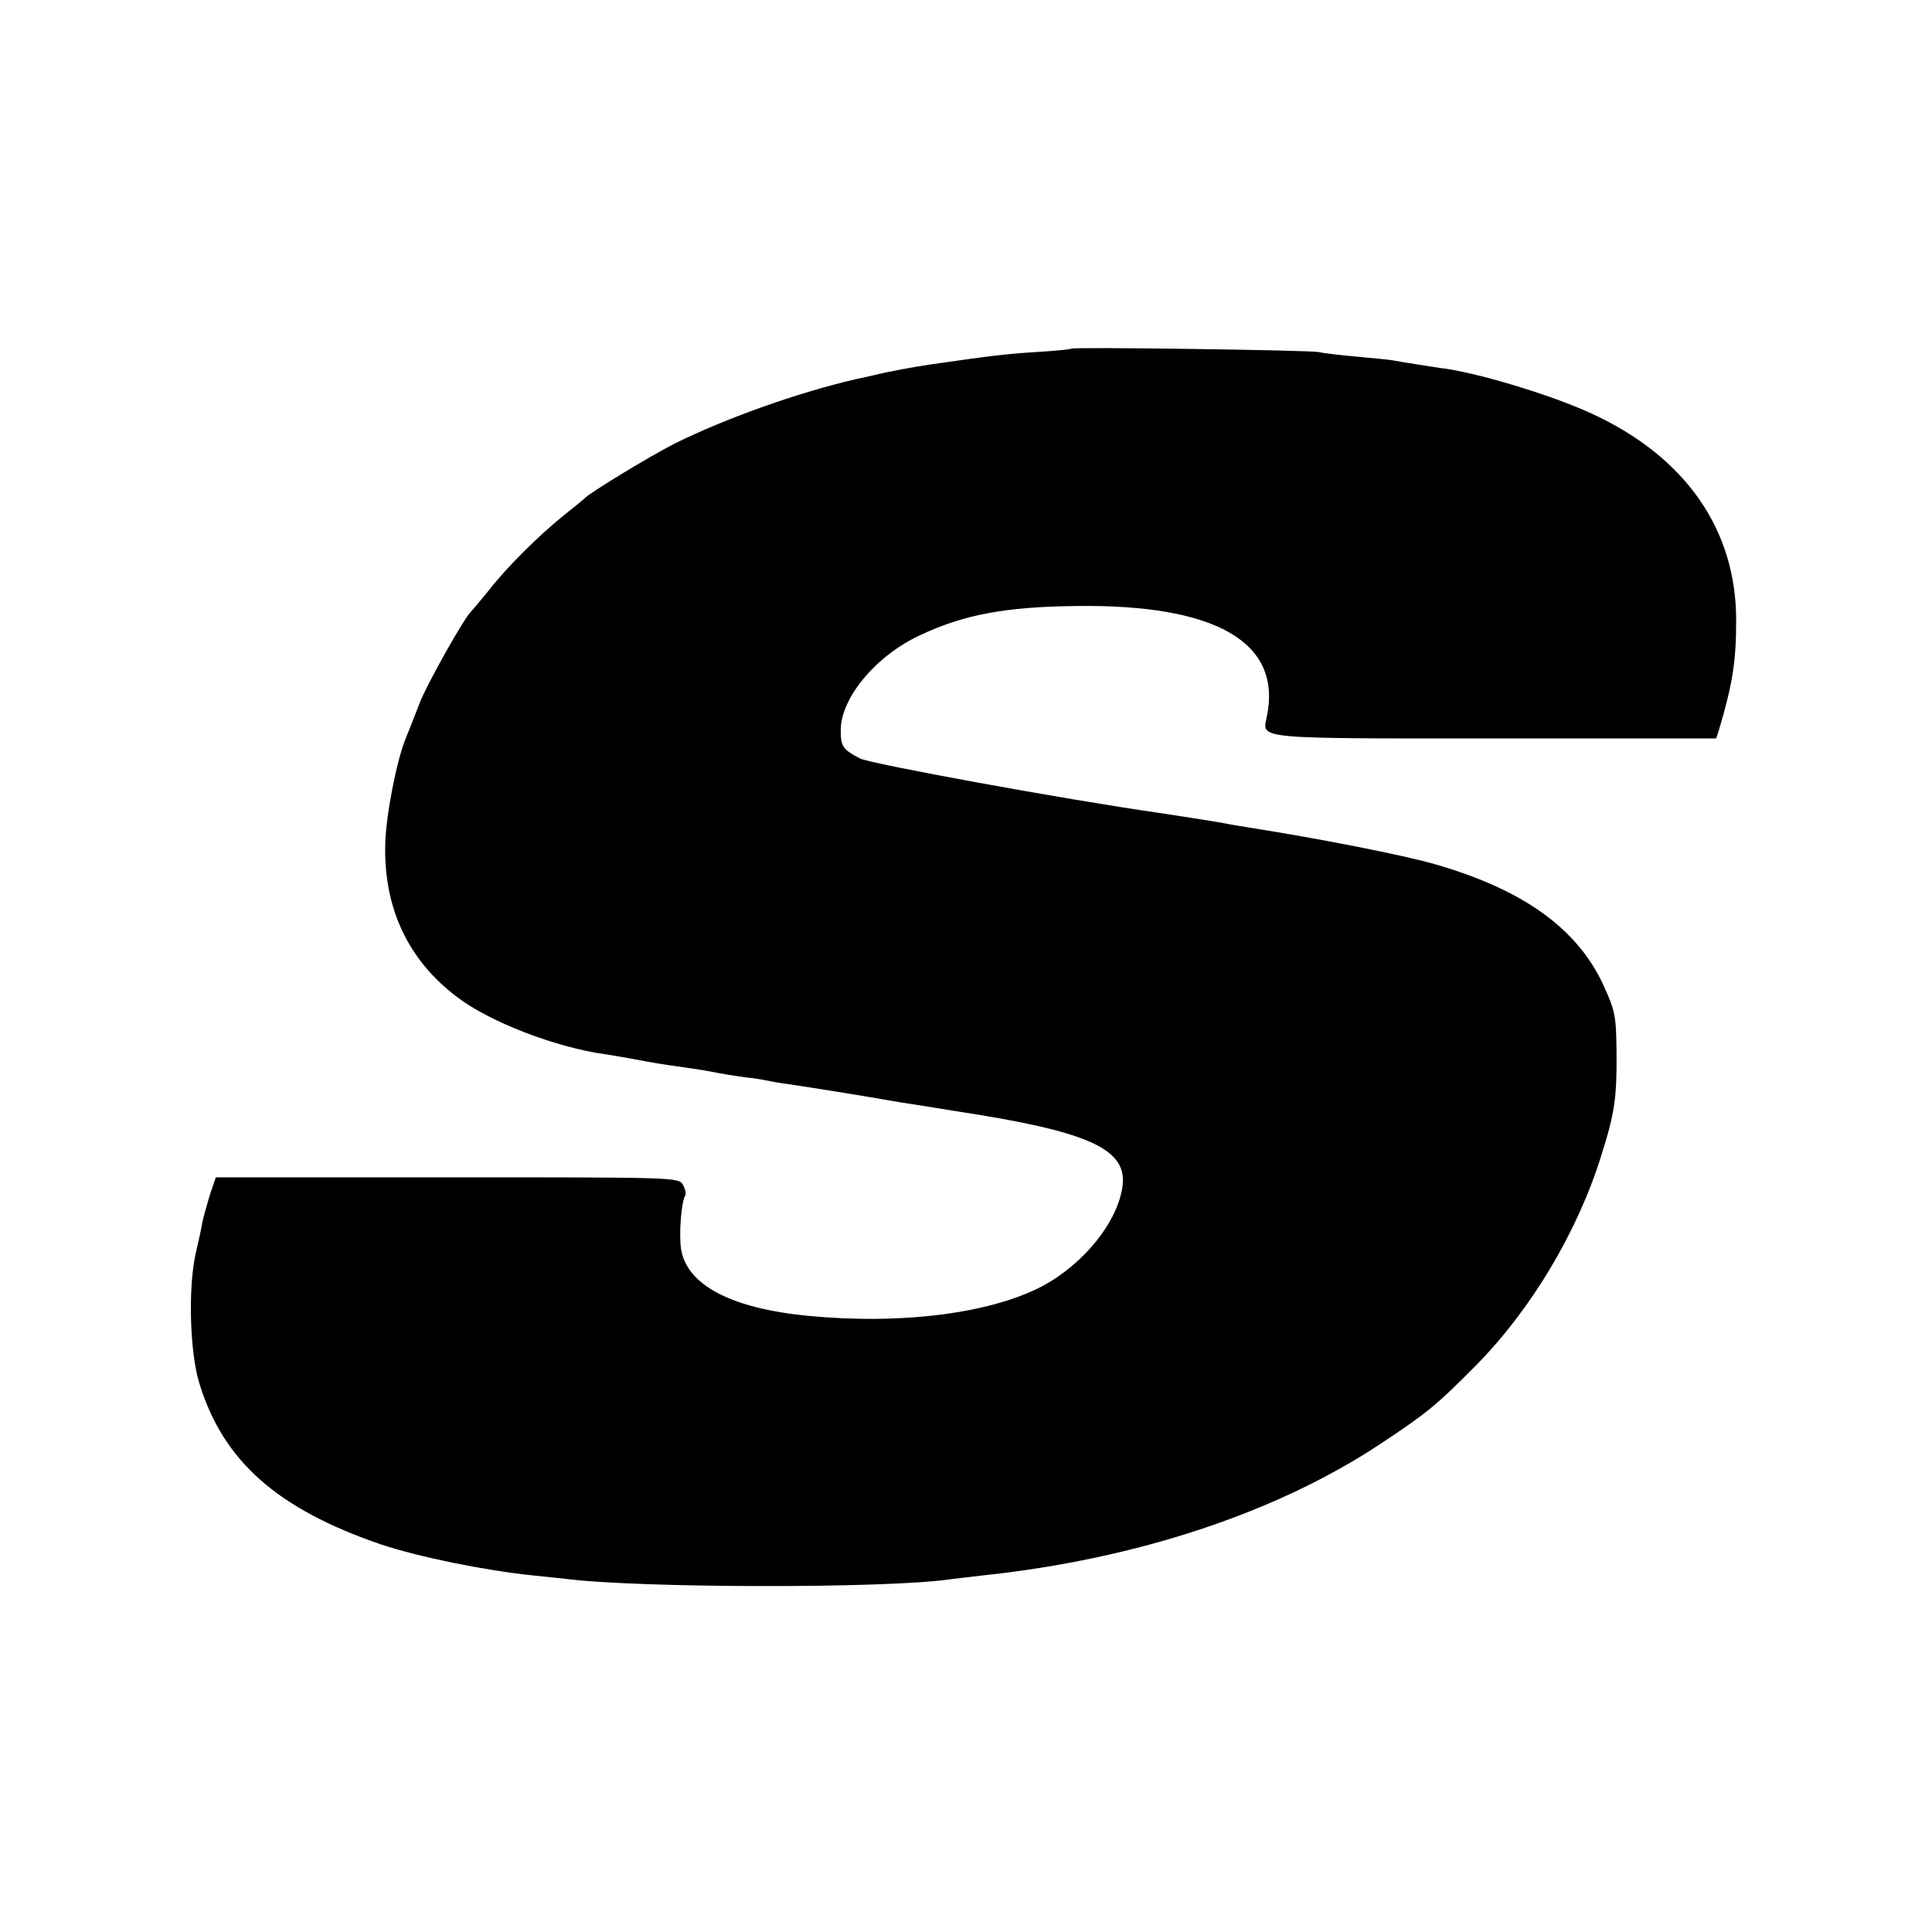
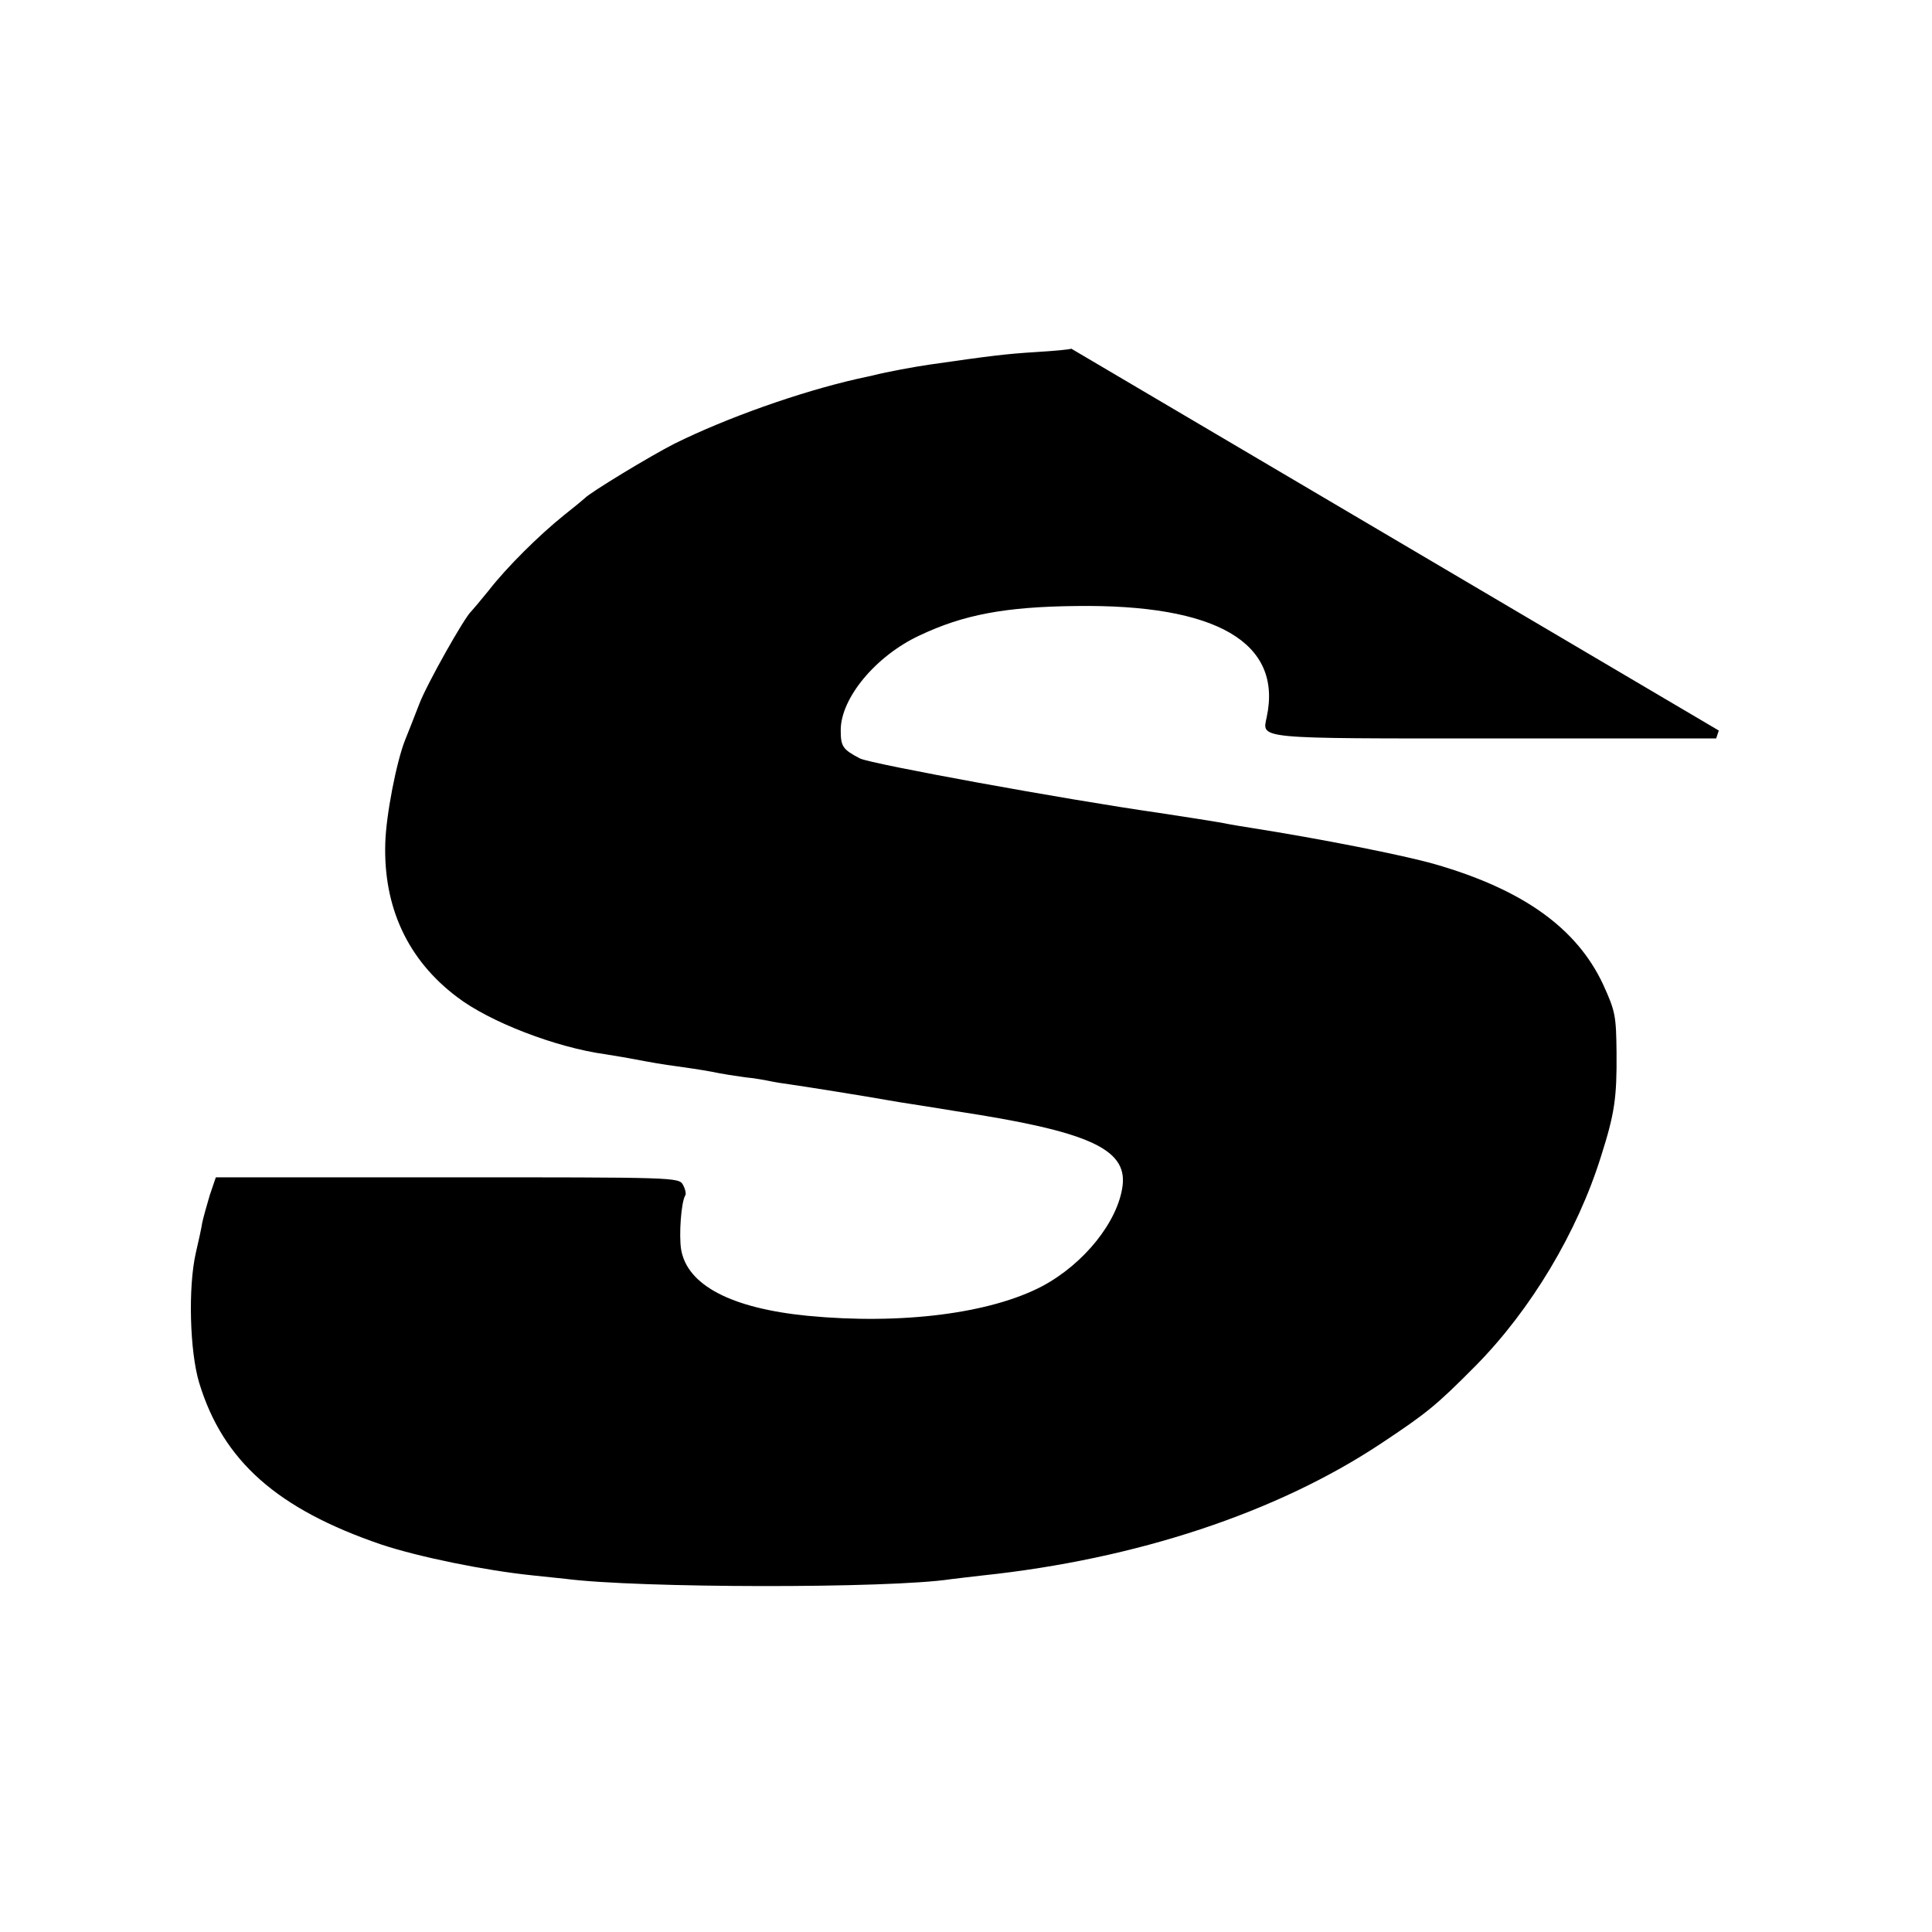
<svg xmlns="http://www.w3.org/2000/svg" version="1.0" width="512pt" height="512pt" viewBox="0 0 512 512" preserveAspectRatio="xMidYMid meet">
  <g transform="translate(0,512) scale(0.1,-0.1)" fill="#000000" stroke="none">
-     <path d="M2839 4196 c-2 -2 -44 -6 -94 -9 -80 -5 -120 -10 -280 -33 -41 -6 -113 -19 -152 -29 -13 -3 -31 -7 -41 -9 -154 -35 -348 -104 -485 -172 -63 -32 -223 -129 -237 -144 -3 -3 -27 -23 -55 -45 -66 -53 -152 -138 -200 -200 -22 -27 -43 -52 -46 -55 -17 -14 -119 -195 -138 -246 -13 -33 -29 -75 -37 -94 -23 -57 -51 -200 -53 -275 -5 -170 60 -309 190 -407 86 -66 262 -134 394 -152 22 -4 51 -8 65 -11 58 -11 87 -16 125 -21 22 -3 63 -9 90 -14 28 -6 68 -12 90 -15 22 -2 51 -7 65 -10 14 -3 39 -7 55 -9 29 -4 199 -31 260 -42 17 -3 41 -7 55 -9 14 -2 70 -11 125 -20 348 -53 452 -99 440 -197 -12 -95 -102 -207 -212 -266 -138 -73 -374 -103 -623 -79 -202 20 -319 81 -335 176 -6 38 0 125 11 143 3 4 0 17 -6 28 -11 20 -19 20 -625 20 l-613 0 -16 -47 c-8 -27 -17 -59 -20 -73 -2 -14 -10 -50 -17 -80 -21 -92 -16 -263 9 -345 63 -207 207 -334 482 -428 99 -33 275 -69 402 -82 29 -3 68 -7 86 -9 192 -25 858 -26 1022 -1 14 2 52 6 85 10 406 43 778 166 1054 349 122 81 147 101 252 207 146 148 269 353 332 555 36 113 42 155 41 274 -1 98 -3 110 -36 182 -70 149 -213 251 -446 318 -84 24 -302 67 -486 96 -21 3 -48 8 -60 10 -22 5 -127 21 -186 30 -245 35 -760 129 -791 144 -46 24 -51 32 -51 75 0 85 93 197 209 251 116 55 227 76 415 78 372 5 547 -97 505 -294 -12 -59 -36 -57 605 -57 l586 0 7 21 c37 125 46 183 46 293 0 240 -135 433 -383 547 -108 50 -311 111 -403 121 -14 2 -103 16 -124 20 -10 2 -54 6 -97 10 -43 4 -88 9 -99 12 -23 5 -651 14 -656 9z" />
+     <path d="M2839 4196 c-2 -2 -44 -6 -94 -9 -80 -5 -120 -10 -280 -33 -41 -6 -113 -19 -152 -29 -13 -3 -31 -7 -41 -9 -154 -35 -348 -104 -485 -172 -63 -32 -223 -129 -237 -144 -3 -3 -27 -23 -55 -45 -66 -53 -152 -138 -200 -200 -22 -27 -43 -52 -46 -55 -17 -14 -119 -195 -138 -246 -13 -33 -29 -75 -37 -94 -23 -57 -51 -200 -53 -275 -5 -170 60 -309 190 -407 86 -66 262 -134 394 -152 22 -4 51 -8 65 -11 58 -11 87 -16 125 -21 22 -3 63 -9 90 -14 28 -6 68 -12 90 -15 22 -2 51 -7 65 -10 14 -3 39 -7 55 -9 29 -4 199 -31 260 -42 17 -3 41 -7 55 -9 14 -2 70 -11 125 -20 348 -53 452 -99 440 -197 -12 -95 -102 -207 -212 -266 -138 -73 -374 -103 -623 -79 -202 20 -319 81 -335 176 -6 38 0 125 11 143 3 4 0 17 -6 28 -11 20 -19 20 -625 20 l-613 0 -16 -47 c-8 -27 -17 -59 -20 -73 -2 -14 -10 -50 -17 -80 -21 -92 -16 -263 9 -345 63 -207 207 -334 482 -428 99 -33 275 -69 402 -82 29 -3 68 -7 86 -9 192 -25 858 -26 1022 -1 14 2 52 6 85 10 406 43 778 166 1054 349 122 81 147 101 252 207 146 148 269 353 332 555 36 113 42 155 41 274 -1 98 -3 110 -36 182 -70 149 -213 251 -446 318 -84 24 -302 67 -486 96 -21 3 -48 8 -60 10 -22 5 -127 21 -186 30 -245 35 -760 129 -791 144 -46 24 -51 32 -51 75 0 85 93 197 209 251 116 55 227 76 415 78 372 5 547 -97 505 -294 -12 -59 -36 -57 605 -57 l586 0 7 21 z" />
  </g>
</svg>